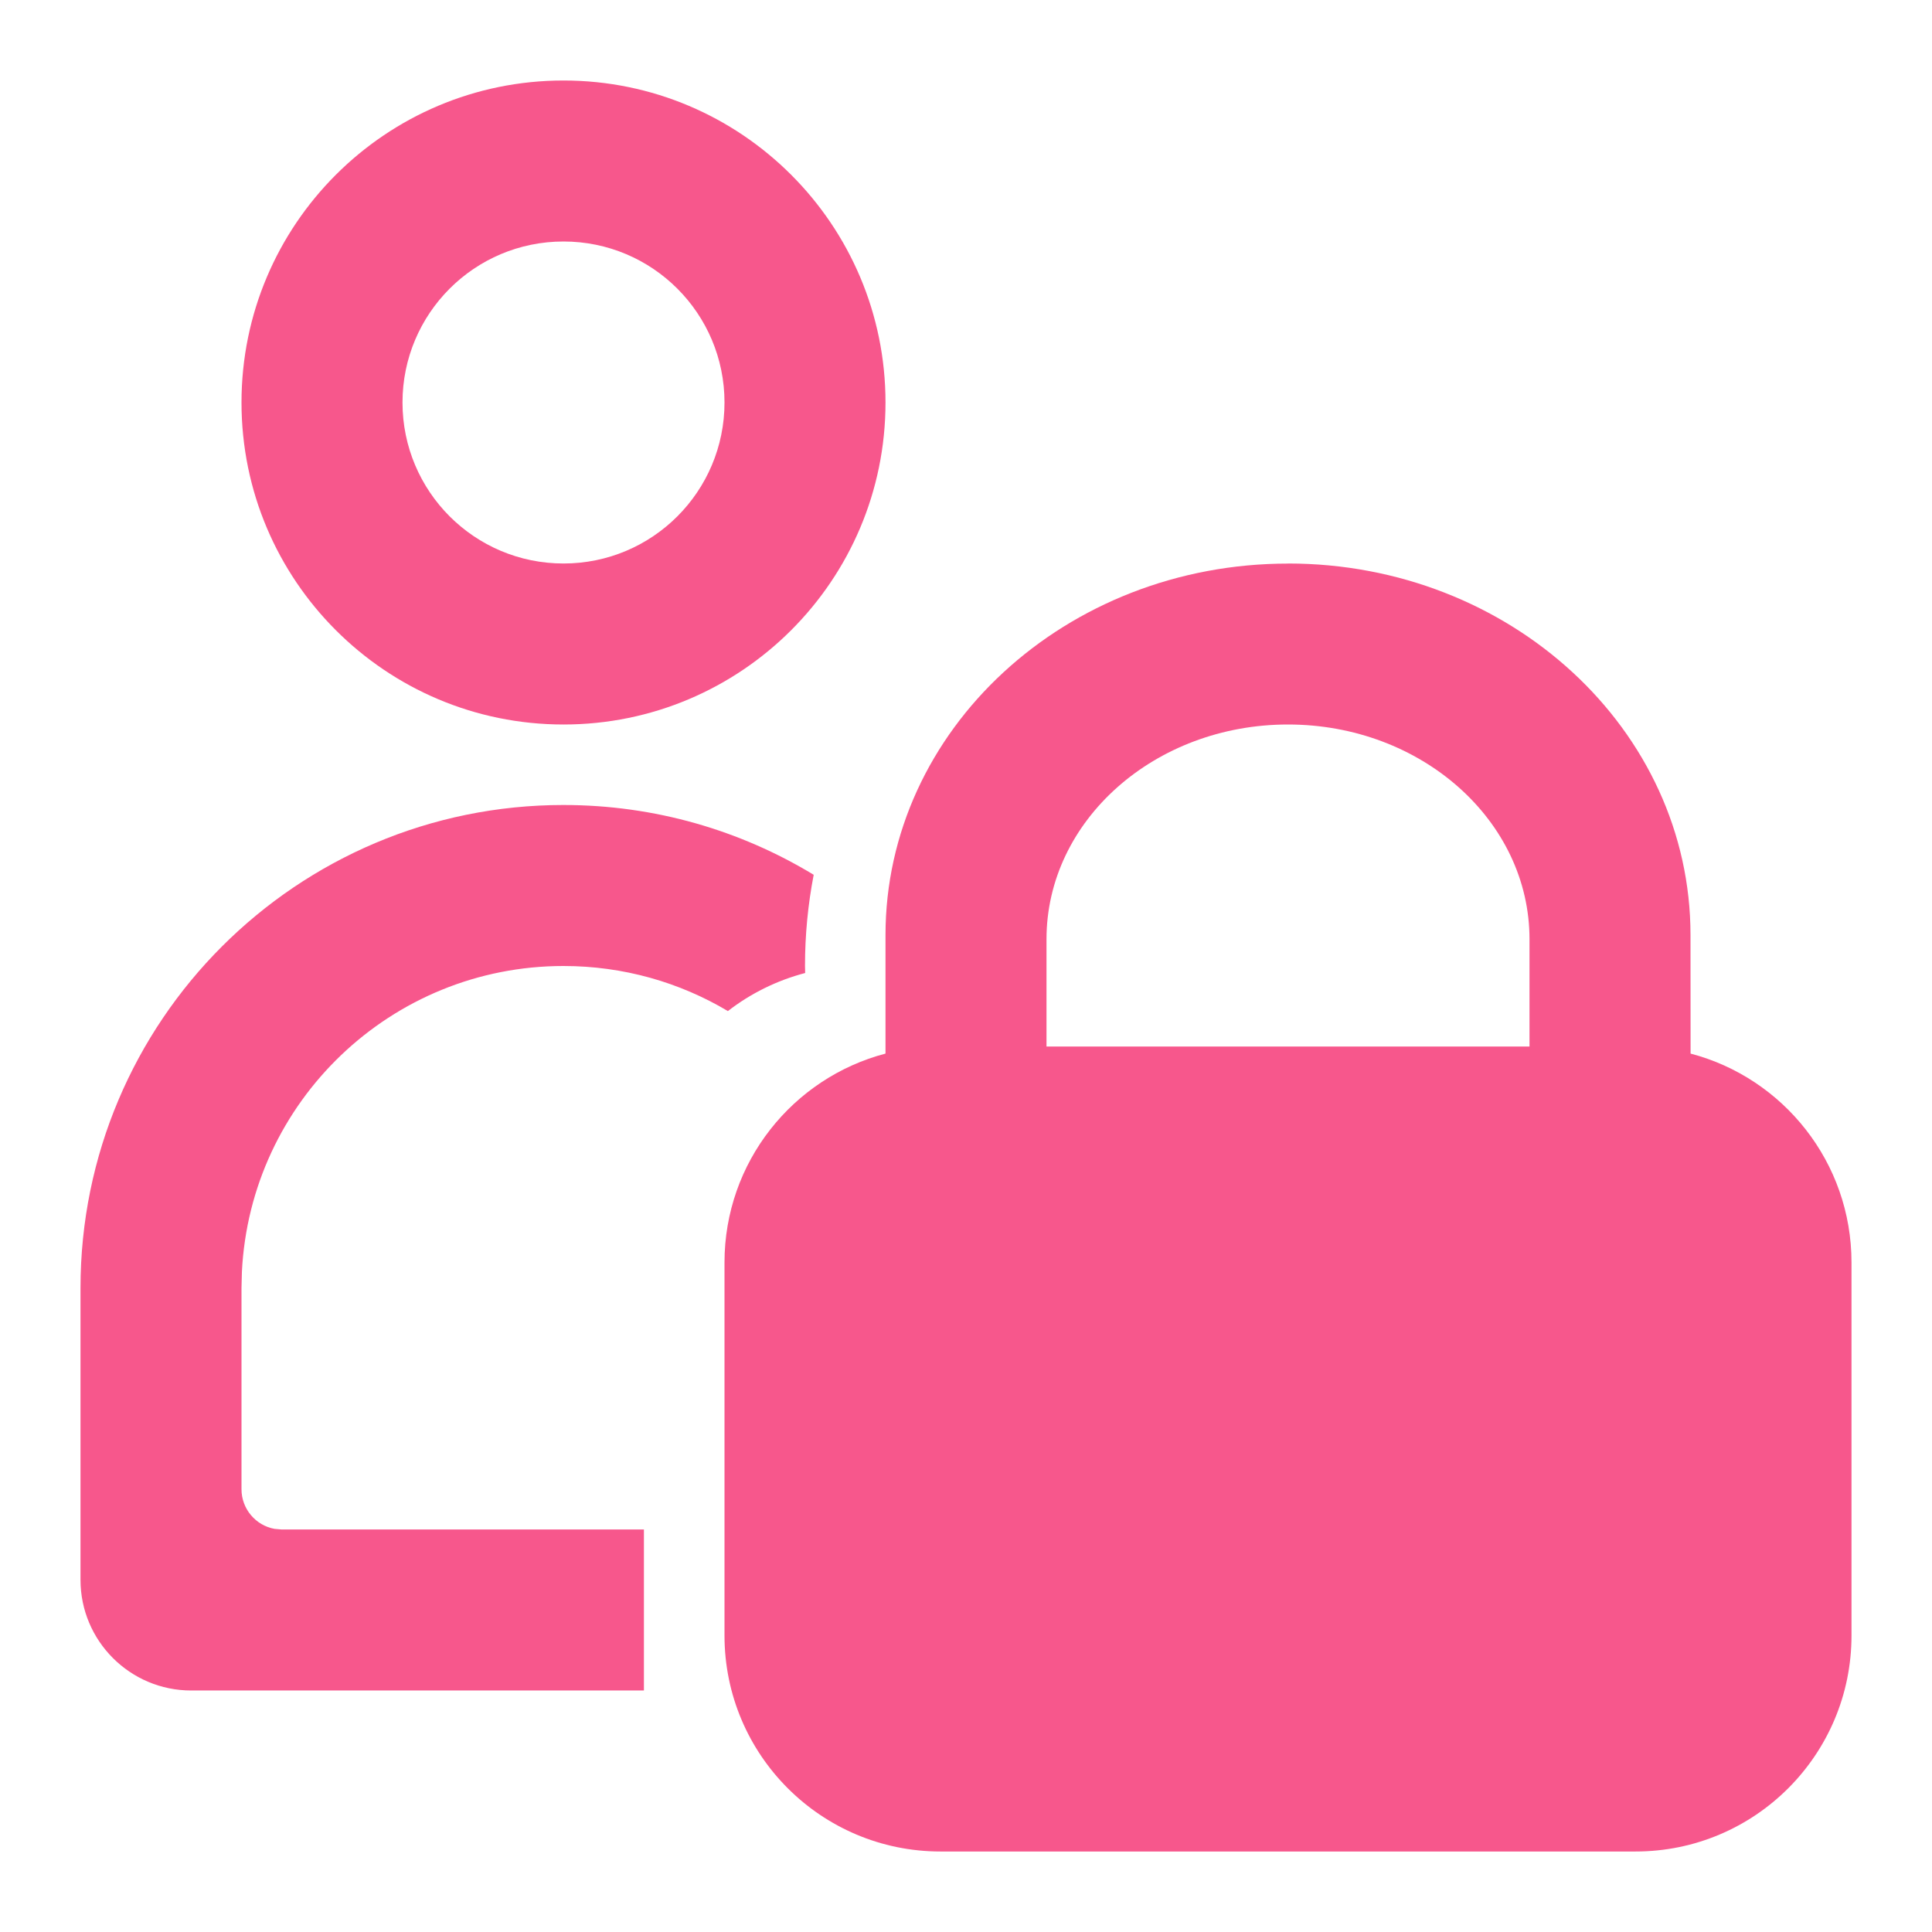
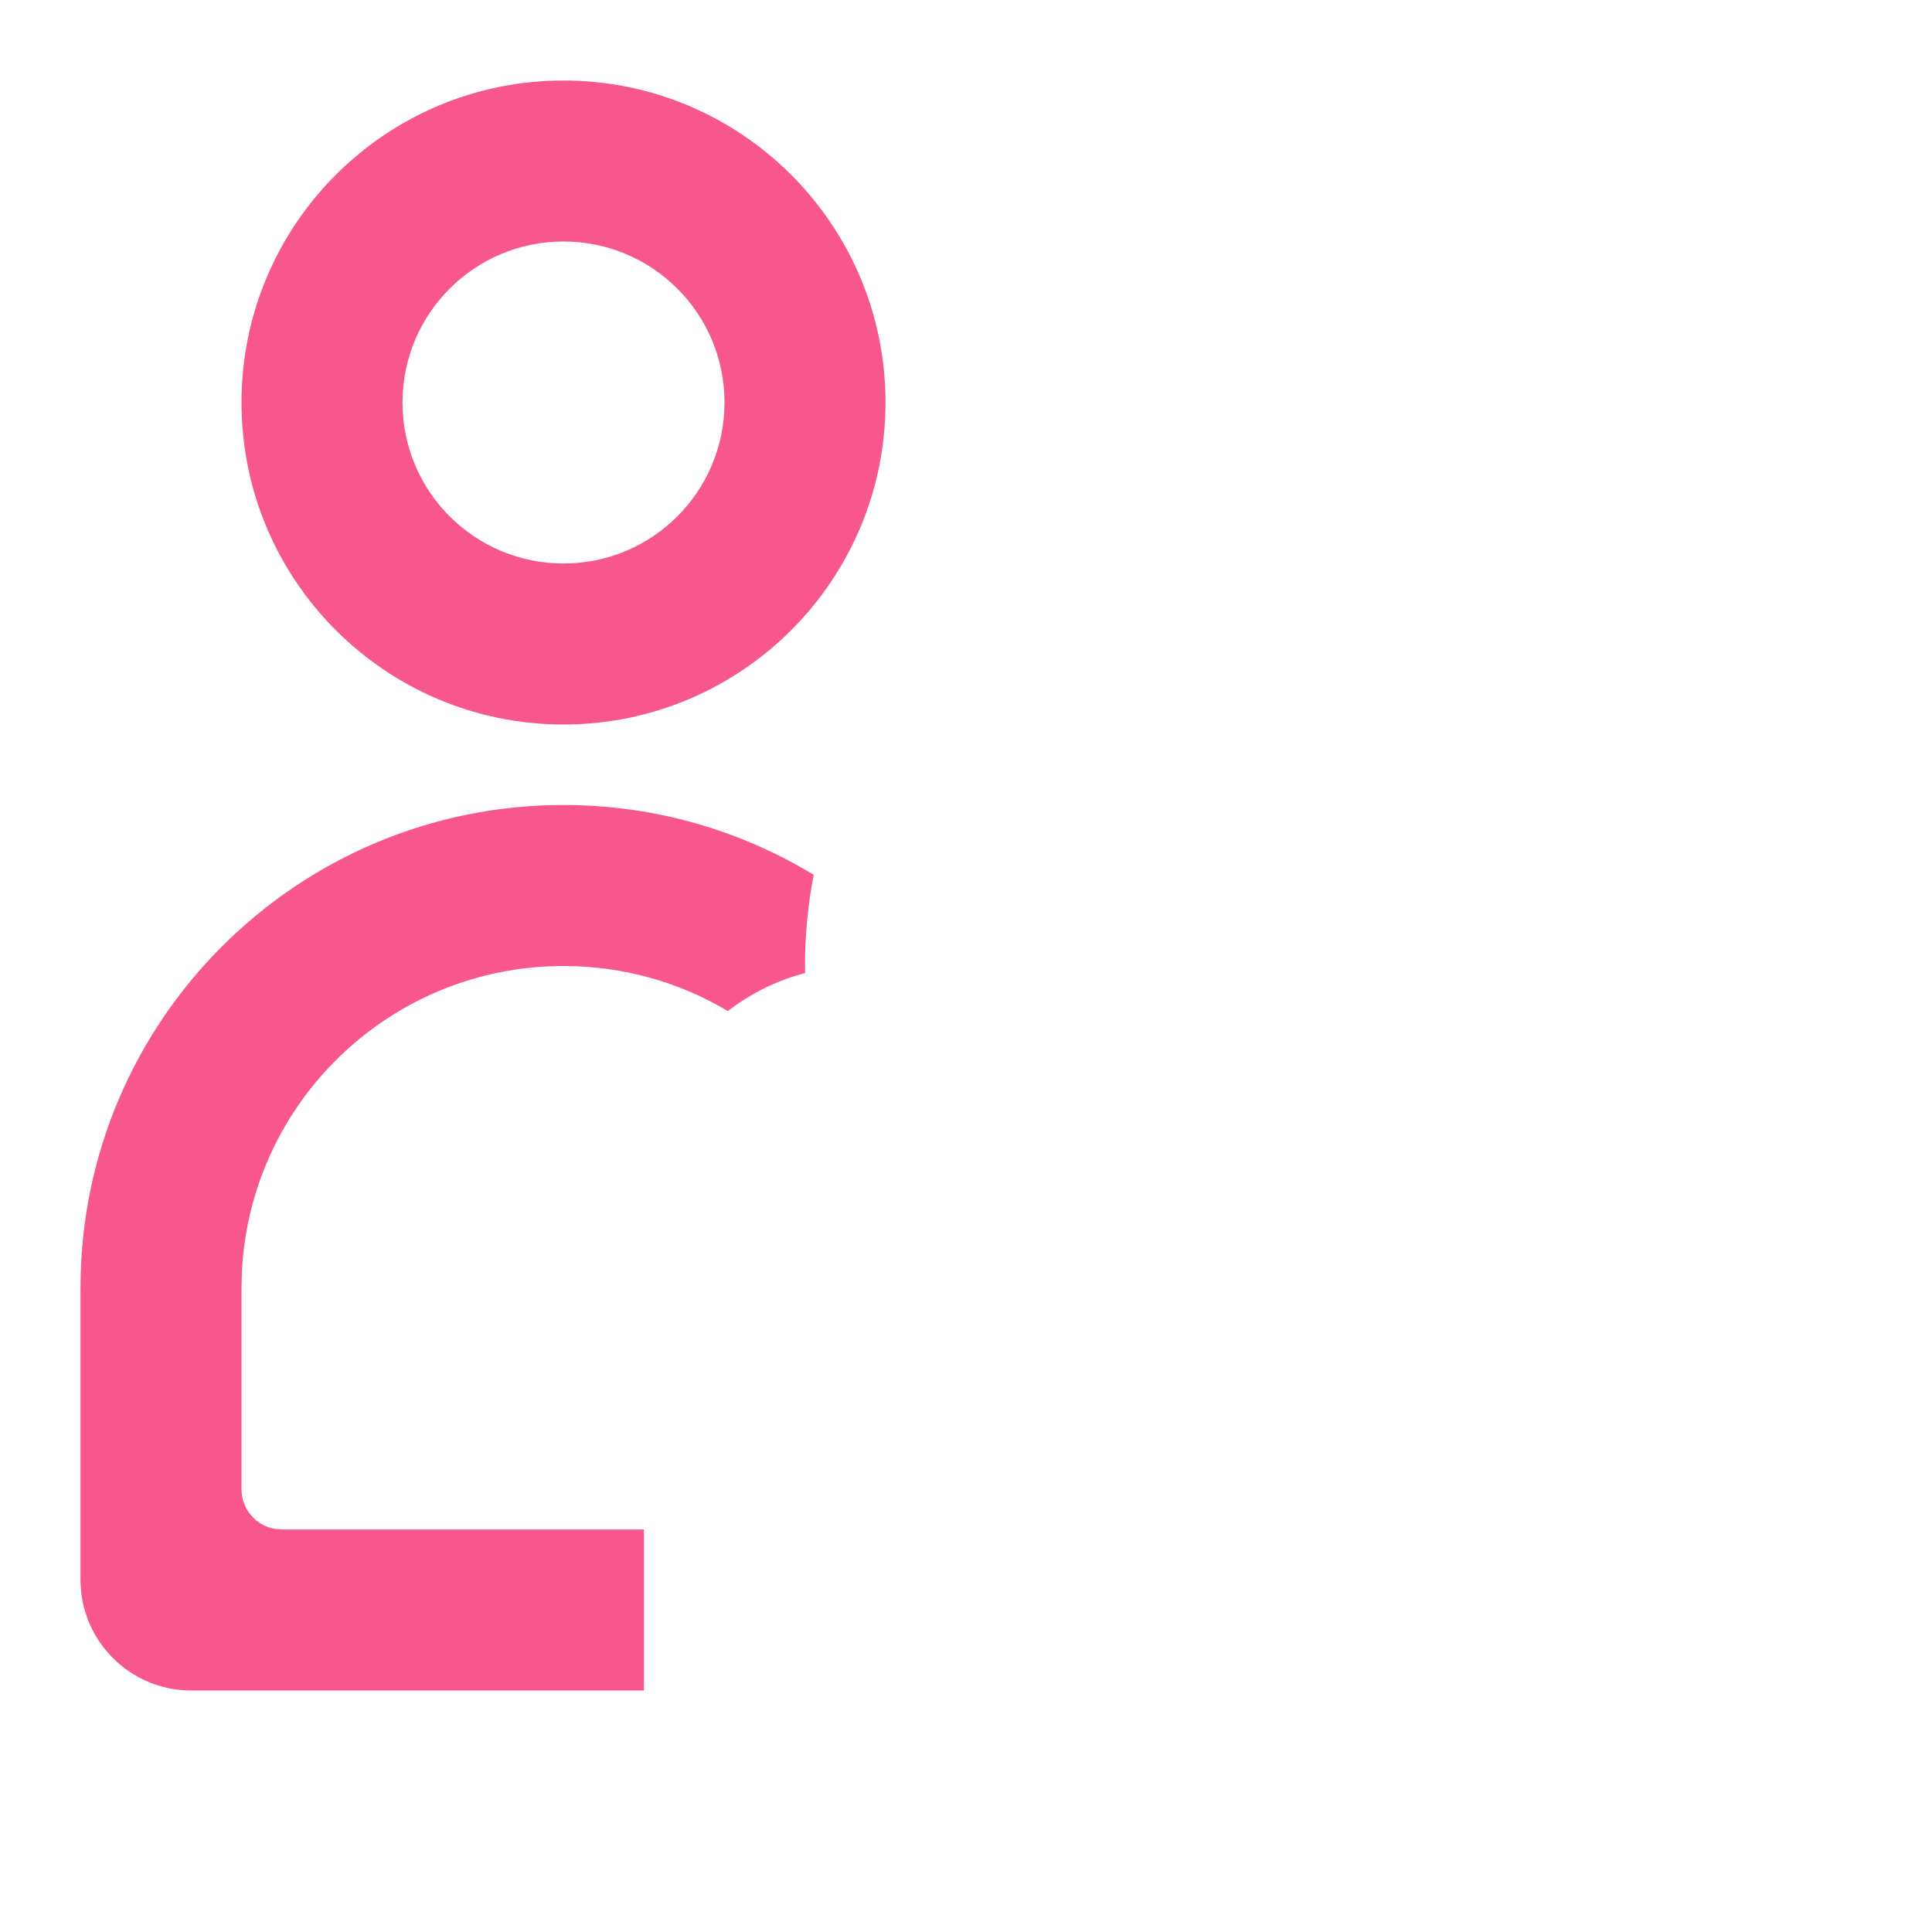
<svg xmlns="http://www.w3.org/2000/svg" height="24" viewBox="0 0 24 24" width="24">
  <g fill="#f7578c" fill-rule="evenodd">
-     <path d="m16 7c2.761 0 5 2.066 5 4.615l.001 1.473c1.151.302 1.999 1.35 1.999 2.595v4.634c0 1.482-1.201 2.683-2.683 2.683h-8.634c-1.482 0-2.683-1.201-2.683-2.683v-4.634c0-1.246.849-2.293 2-2.595l-0-1.472c0-2.549 2.239-4.615 5-4.615zm0 2c-1.657 0-3 1.194-3 2.667v1.333h6v-1.333c0-1.473-1.343-2.667-3-2.667z" />
    <path d="m7 10c1.138 0 2.201.317 3.108.867-.071.368-.108.746-.108 1.133l.002.087c-.354.093-.679.255-.96.473-.597-.356-1.296-.56-2.042-.56-2.142 0-3.891 1.684-3.995 3.8l-.005.2v2.5c0 .245.177.45.41.492l.09.008h4.499v2h-5.624c-.759 0-1.375-.616-1.375-1.375v-3.625c0-3.314 2.686-6 6-6zm0-9c2.209 0 4 1.791 4 4s-1.791 4-4 4-4-1.791-4-4 1.791-4 4-4zm0 2c-1.105 0-2 .895-2 2s.895 2 2 2 2-.895 2-2-.895-2-2-2z" />
  </g>
</svg>